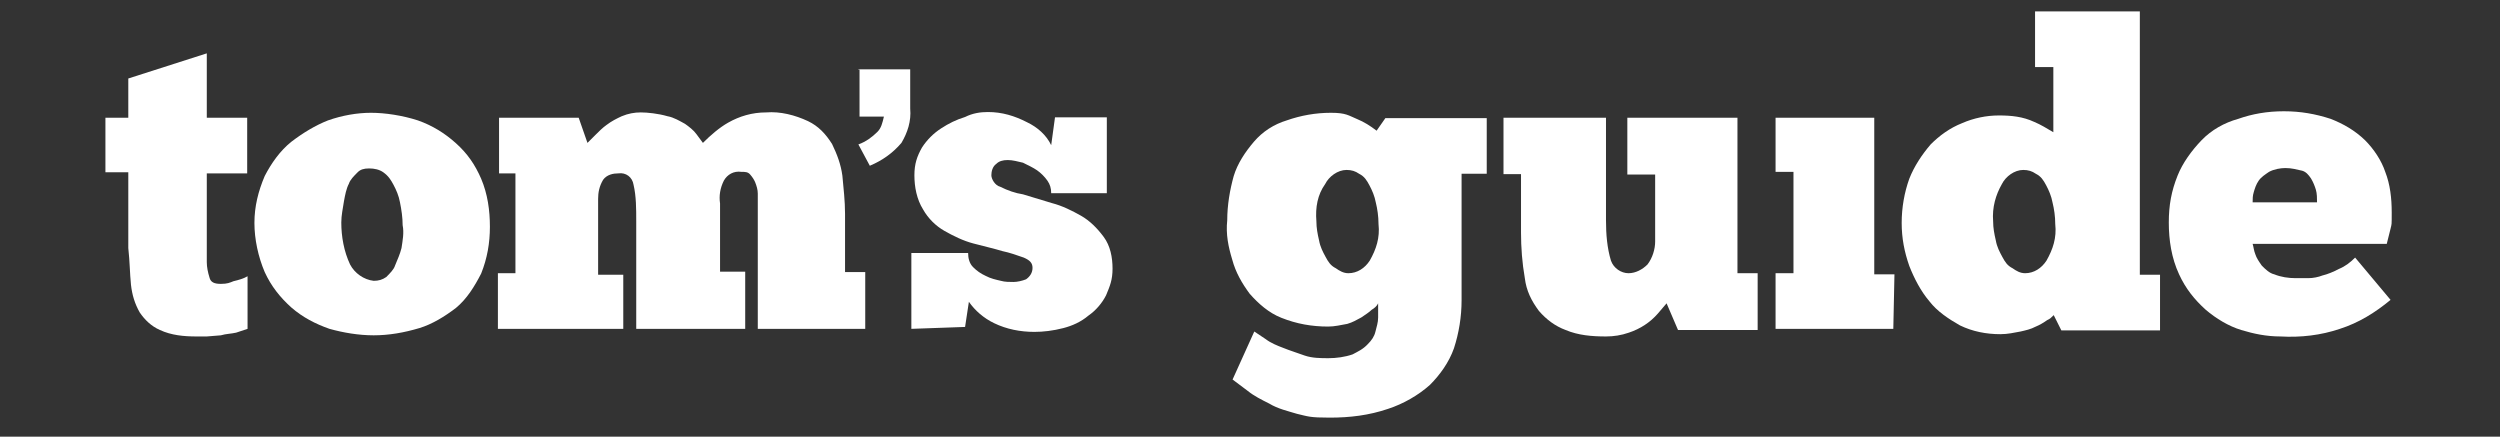
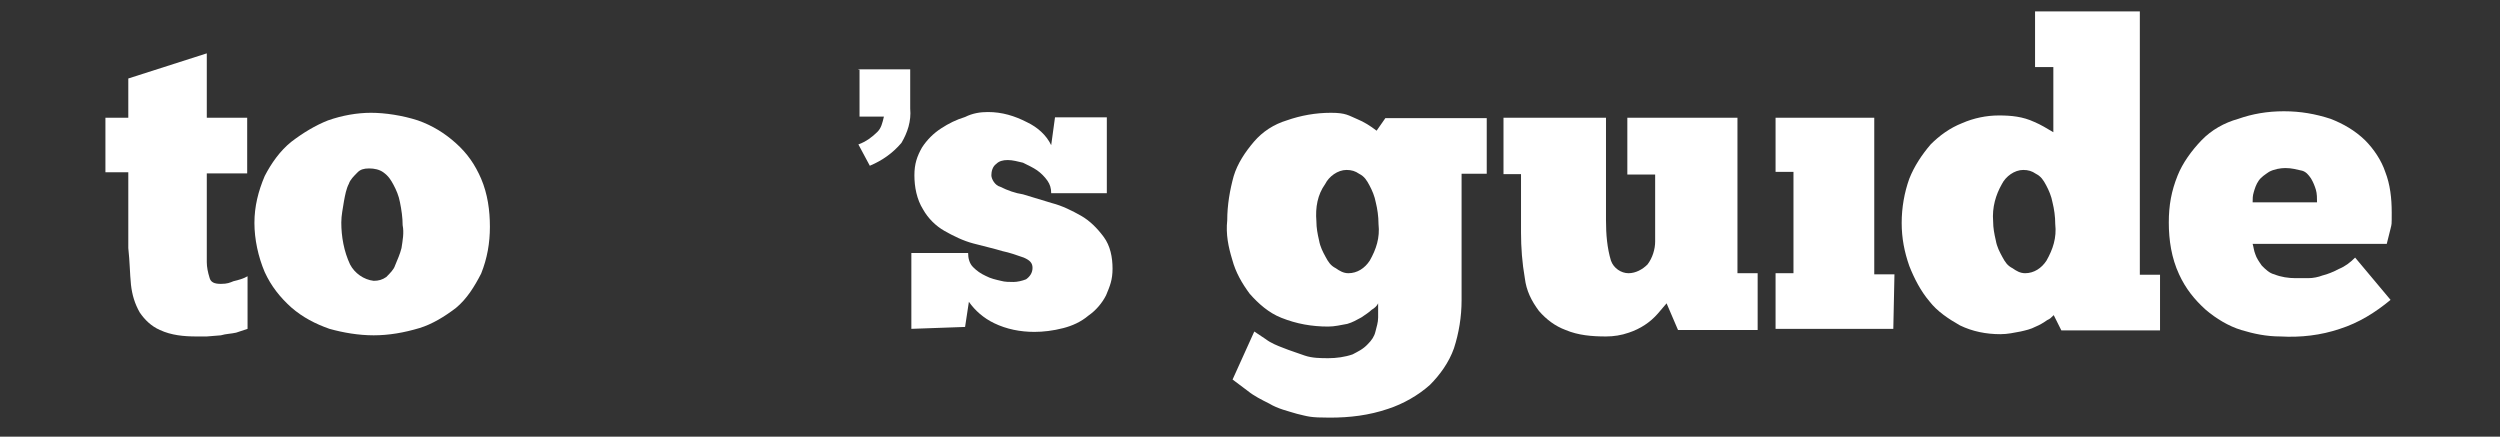
<svg xmlns="http://www.w3.org/2000/svg" width="229" height="40" viewBox="0 0 229 40" fill="none">
  <rect x="0" y="0" width="229" height="40" fill="#333333" stroke="none" />
  <path d="M78.628 6.353H83.375V9.948C83.48 11.1 83.13 12.147 82.572 13.089C81.769 14.031 80.827 14.695 79.675 15.183L78.628 13.229C79.326 12.984 79.919 12.53 80.373 12.077C80.722 11.728 80.827 11.274 80.966 10.681H78.733V6.387H78.628V6.353Z" fill="white" />
  <path d="M9.657 10.785H11.752V7.19L18.942 4.887V10.785H22.642V15.881H18.942V24.014C18.942 24.468 19.046 24.956 19.186 25.41C19.291 25.864 19.64 26.003 20.233 26.003C20.826 26.003 21.036 25.899 21.385 25.759C21.839 25.654 22.327 25.515 22.676 25.305V30.122L21.629 30.471C21.176 30.576 20.687 30.576 20.233 30.715L18.942 30.82H17.999C16.848 30.82 15.696 30.715 14.649 30.227C13.846 29.878 13.252 29.284 12.799 28.621C12.345 27.819 12.101 27.016 11.996 26.073C11.891 25.026 11.891 23.979 11.752 22.723V15.777H9.657V10.785Z" fill="white" />
  <path d="M34.23 25.724C34.683 25.724 35.032 25.62 35.382 25.375C35.73 25.026 36.08 24.677 36.184 24.328C36.429 23.735 36.638 23.281 36.778 22.723C36.882 22.024 37.022 21.326 36.882 20.628C36.882 19.93 36.778 19.232 36.638 18.534C36.533 17.941 36.289 17.382 36.045 16.928C35.8 16.475 35.591 16.126 35.102 15.777C34.753 15.532 34.3 15.428 33.811 15.428C33.322 15.428 33.008 15.532 32.764 15.777C32.415 16.126 32.066 16.475 31.961 16.824C31.717 17.277 31.612 17.871 31.507 18.429C31.402 19.127 31.263 19.721 31.263 20.384C31.263 21.675 31.507 23.037 32.066 24.223C32.484 25.026 33.322 25.62 34.23 25.724ZM34.23 30.715C32.834 30.715 31.437 30.471 30.181 30.122C28.889 29.668 27.738 29.075 26.69 28.168C25.643 27.225 24.84 26.213 24.247 24.922C23.654 23.525 23.305 21.92 23.305 20.419C23.305 18.918 23.654 17.522 24.247 16.126C24.84 14.974 25.643 13.822 26.69 12.984C27.738 12.181 28.889 11.483 30.041 11.03C31.333 10.576 32.694 10.332 33.985 10.332C35.277 10.332 36.882 10.576 38.279 11.03C39.57 11.483 40.722 12.181 41.769 13.124C42.816 14.066 43.514 15.079 44.073 16.37C44.666 17.766 44.875 19.267 44.875 20.768C44.875 22.269 44.631 23.665 44.073 25.061C43.479 26.213 42.781 27.365 41.769 28.203C40.722 29.005 39.57 29.703 38.418 30.052C37.022 30.471 35.626 30.715 34.23 30.715Z" fill="white" />
-   <path d="M57.197 30.122H45.608V25.026H47.214V15.881H45.713V10.785H53.008L53.811 13.089L54.509 12.391C54.858 12.042 55.207 11.693 55.556 11.448C56.01 11.099 56.498 10.855 56.952 10.646C57.546 10.401 58.104 10.297 58.697 10.297C59.291 10.297 60.303 10.401 61.141 10.646C61.734 10.75 62.292 11.099 62.746 11.344C63.095 11.588 63.549 11.937 63.793 12.286C64.038 12.635 64.247 12.88 64.387 13.089C65.085 12.391 65.888 11.693 66.69 11.239C67.737 10.646 68.889 10.297 70.181 10.297C71.472 10.192 72.834 10.541 74.02 11.099C74.963 11.553 75.626 12.251 76.219 13.194C76.673 14.136 77.022 15.044 77.162 16.091C77.266 17.243 77.406 18.394 77.406 19.581V24.921H79.256V30.122H69.413V17.731C69.413 17.382 69.308 17.033 69.169 16.684C69.064 16.44 68.924 16.23 68.715 15.986C68.505 15.742 68.261 15.742 67.912 15.742C67.214 15.637 66.621 15.986 66.306 16.544C65.957 17.243 65.853 17.941 65.957 18.639V24.887H68.261V30.122H58.279V20.279C58.279 19.127 58.279 17.976 58.034 16.928C57.929 16.23 57.336 15.777 56.638 15.881C56.184 15.881 55.591 15.986 55.242 16.475C54.893 17.068 54.788 17.627 54.788 18.22V25.166H57.092V30.122H57.197Z" fill="white" />
  <path d="M83.48 30.122V23.176H88.68C88.68 23.63 88.785 24.119 89.134 24.468C89.483 24.817 89.832 25.061 90.286 25.27C90.74 25.515 91.228 25.619 91.682 25.724C92.031 25.829 92.485 25.829 92.834 25.829C93.183 25.829 93.637 25.724 93.986 25.585C94.335 25.34 94.579 24.991 94.579 24.538C94.579 24.084 94.335 23.839 93.776 23.595C93.078 23.351 92.485 23.141 91.822 23.002C91.019 22.757 90.076 22.548 89.169 22.304C88.226 22.059 87.319 21.606 86.516 21.152C85.713 20.698 85.015 20 84.561 19.197C83.968 18.255 83.759 17.103 83.759 16.056C83.759 15.009 84.003 14.311 84.457 13.508C84.911 12.81 85.504 12.216 86.202 11.763C86.9 11.309 87.598 10.96 88.401 10.716C89.099 10.367 89.797 10.262 90.495 10.262C91.787 10.262 92.939 10.611 94.09 11.204C95.033 11.658 95.835 12.356 96.289 13.298L96.638 10.75H101.385V17.696H96.289C96.289 17.243 96.184 16.893 95.94 16.544C95.696 16.195 95.347 15.846 94.998 15.602C94.649 15.358 94.195 15.148 93.706 14.904C93.253 14.799 92.764 14.66 92.31 14.66C91.856 14.66 91.507 14.764 91.263 15.009C90.914 15.253 90.809 15.707 90.809 16.056C90.809 16.405 91.158 16.998 91.612 17.103C92.31 17.452 93.008 17.696 93.706 17.801L96.359 18.604C97.302 18.848 98.209 19.302 99.012 19.756C99.815 20.209 100.513 20.907 101.106 21.71C101.699 22.513 101.909 23.56 101.909 24.607C101.909 25.654 101.664 26.213 101.315 27.051C100.966 27.749 100.373 28.447 99.71 28.901C99.012 29.494 98.209 29.843 97.406 30.052C96.464 30.297 95.556 30.401 94.754 30.401C93.462 30.401 92.206 30.157 91.054 29.599C90.111 29.145 89.308 28.447 88.75 27.644L88.401 29.948L83.48 30.122Z" fill="white" />
  <path d="M120.582 20.279C120.582 20.873 120.687 21.431 120.827 22.024C120.932 22.618 121.176 23.072 121.42 23.525C121.665 23.979 121.874 24.328 122.363 24.572C122.712 24.817 123.061 25.026 123.514 25.026C124.317 25.026 125.015 24.572 125.469 23.874C126.062 22.827 126.411 21.78 126.272 20.524C126.272 19.826 126.167 19.127 126.028 18.569C125.923 17.976 125.678 17.417 125.434 16.963C125.19 16.51 124.98 16.161 124.492 15.916C124.143 15.672 123.794 15.567 123.34 15.567C122.537 15.567 121.734 16.161 121.385 16.859C120.687 17.836 120.478 18.988 120.582 20.279ZM114.893 30.366L115.94 31.065C116.394 31.414 116.987 31.658 117.546 31.867C118.139 32.112 118.837 32.321 119.5 32.566C120.199 32.81 121.001 32.81 121.699 32.81C122.397 32.81 123.2 32.705 123.898 32.461C124.352 32.216 124.841 32.007 125.295 31.518C125.644 31.169 125.888 30.82 125.993 30.366C126.097 29.913 126.237 29.564 126.237 29.075V27.784C126.132 28.028 125.888 28.237 125.644 28.377C125.399 28.621 125.05 28.831 124.701 29.075C124.247 29.319 123.898 29.529 123.41 29.668C122.816 29.773 122.258 29.913 121.665 29.913C120.164 29.913 118.767 29.668 117.371 29.11C116.219 28.656 115.277 27.819 114.474 26.911C113.776 25.969 113.183 24.956 112.869 23.77C112.52 22.618 112.275 21.466 112.415 20.174C112.415 18.778 112.659 17.382 113.008 16.126C113.357 14.974 114.055 13.927 114.858 12.984C115.661 12.042 116.708 11.379 117.86 11.03C119.151 10.576 120.513 10.332 121.909 10.332C123.305 10.332 123.514 10.576 124.352 10.925C124.945 11.169 125.504 11.518 126.097 11.972L126.9 10.82H136.185V15.916H133.881V27.504C133.881 29.005 133.637 30.506 133.183 31.902C132.729 33.194 131.891 34.346 130.984 35.253C129.937 36.196 128.541 36.998 127.144 37.452C125.399 38.045 123.654 38.255 121.804 38.255C119.954 38.255 119.849 38.15 118.802 37.906C118 37.661 117.057 37.452 116.254 36.963C115.556 36.614 114.858 36.265 114.3 35.812L112.904 34.764L114.893 30.366Z" fill="white" />
  <path d="M137.72 10.785H147.109V20.174C147.109 21.466 147.214 22.723 147.563 23.874C147.807 24.572 148.505 25.026 149.168 25.026C149.831 25.026 150.46 24.677 150.913 24.223C151.367 23.63 151.612 22.827 151.612 22.129V15.986H149.064V10.785H159.151V25.026H161.001V30.227H153.706L152.659 27.784L151.856 28.726C151.158 29.529 150.25 30.122 149.203 30.471C148.505 30.715 147.807 30.82 147.109 30.82C145.817 30.82 144.561 30.715 143.409 30.227C142.467 29.878 141.664 29.285 140.966 28.482C140.268 27.539 139.814 26.632 139.674 25.48C139.43 24.084 139.325 22.688 139.325 21.291V15.951H137.72V10.785Z" fill="white" />
  <path d="M173.427 30.122H162.642V25.026H164.282V15.742H162.642V10.785H171.682V25.131H173.532L173.427 30.122Z" fill="white" />
  <path d="M182.571 20.279C182.571 20.873 182.676 21.431 182.816 22.024C182.92 22.618 183.165 23.072 183.409 23.525C183.653 23.979 183.863 24.328 184.351 24.572C184.7 24.817 185.049 25.026 185.503 25.026C186.306 25.026 187.004 24.572 187.458 23.874C188.051 22.827 188.4 21.78 188.261 20.524C188.261 19.826 188.156 19.127 188.016 18.569C187.912 17.976 187.667 17.417 187.423 16.963C187.179 16.51 186.969 16.161 186.481 15.916C186.132 15.672 185.782 15.567 185.329 15.567C184.526 15.567 183.723 16.161 183.374 16.859C182.816 17.836 182.467 18.988 182.571 20.279ZM188.156 6.143H186.411V1.047H196.009V25.166H197.859V30.262H188.819L188.121 28.866C187.877 29.11 187.772 29.215 187.528 29.319C187.179 29.564 186.83 29.773 186.481 29.913C186.027 30.157 185.538 30.262 185.084 30.366C184.491 30.471 183.933 30.611 183.234 30.611C181.943 30.611 180.686 30.366 179.535 29.808C178.488 29.215 177.44 28.517 176.742 27.609C175.94 26.667 175.346 25.515 174.892 24.363C174.439 23.072 174.194 21.815 174.194 20.419C174.194 19.023 174.439 17.627 174.892 16.37C175.346 15.218 176.044 14.171 176.847 13.229C177.65 12.426 178.592 11.728 179.744 11.274C180.791 10.82 181.943 10.576 183.095 10.576C184.247 10.576 185.294 10.681 186.341 11.169C186.934 11.414 187.493 11.763 188.086 12.112V6.143H188.156Z" fill="white" />
  <path d="M209.343 15.393C208.889 15.393 208.296 15.497 207.842 15.742C207.493 15.986 207.144 16.195 206.899 16.544C206.655 16.893 206.55 17.243 206.446 17.592C206.341 17.941 206.341 18.185 206.341 18.534H212.24C212.24 18.185 212.24 17.731 212.135 17.382C212.03 17.033 211.891 16.684 211.681 16.335C211.437 15.986 211.228 15.742 210.879 15.637C210.39 15.532 209.936 15.393 209.343 15.393ZM218.976 27.469C217.58 28.621 216.079 29.564 214.334 30.122C212.589 30.715 210.739 30.925 208.889 30.82C207.598 30.82 206.446 30.576 205.294 30.227C204.142 29.878 202.99 29.18 202.048 28.377C201.001 27.434 200.198 26.422 199.605 25.131C198.906 23.63 198.662 21.989 198.662 20.384C198.662 18.778 198.906 17.487 199.465 16.091C199.919 14.939 200.756 13.787 201.664 12.845C202.571 11.902 203.758 11.239 205.015 10.89C206.306 10.436 207.667 10.192 209.203 10.192C210.739 10.192 212.1 10.436 213.496 10.89C214.648 11.344 215.695 11.937 216.638 12.845C217.44 13.648 218.139 14.695 218.488 15.742C218.941 16.893 219.081 18.185 219.081 19.442C219.081 20.698 219.081 20.489 218.976 20.942L218.627 22.339H206.341C206.446 22.688 206.446 22.932 206.585 23.281C206.69 23.63 206.934 23.979 207.179 24.328C207.528 24.677 207.877 25.026 208.331 25.131C208.924 25.375 209.622 25.48 210.285 25.48H211.437C211.891 25.48 212.379 25.375 212.728 25.236C213.182 25.131 213.776 24.887 214.229 24.642C214.823 24.398 215.276 24.049 215.73 23.595L218.976 27.469Z" fill="white" />
</svg>